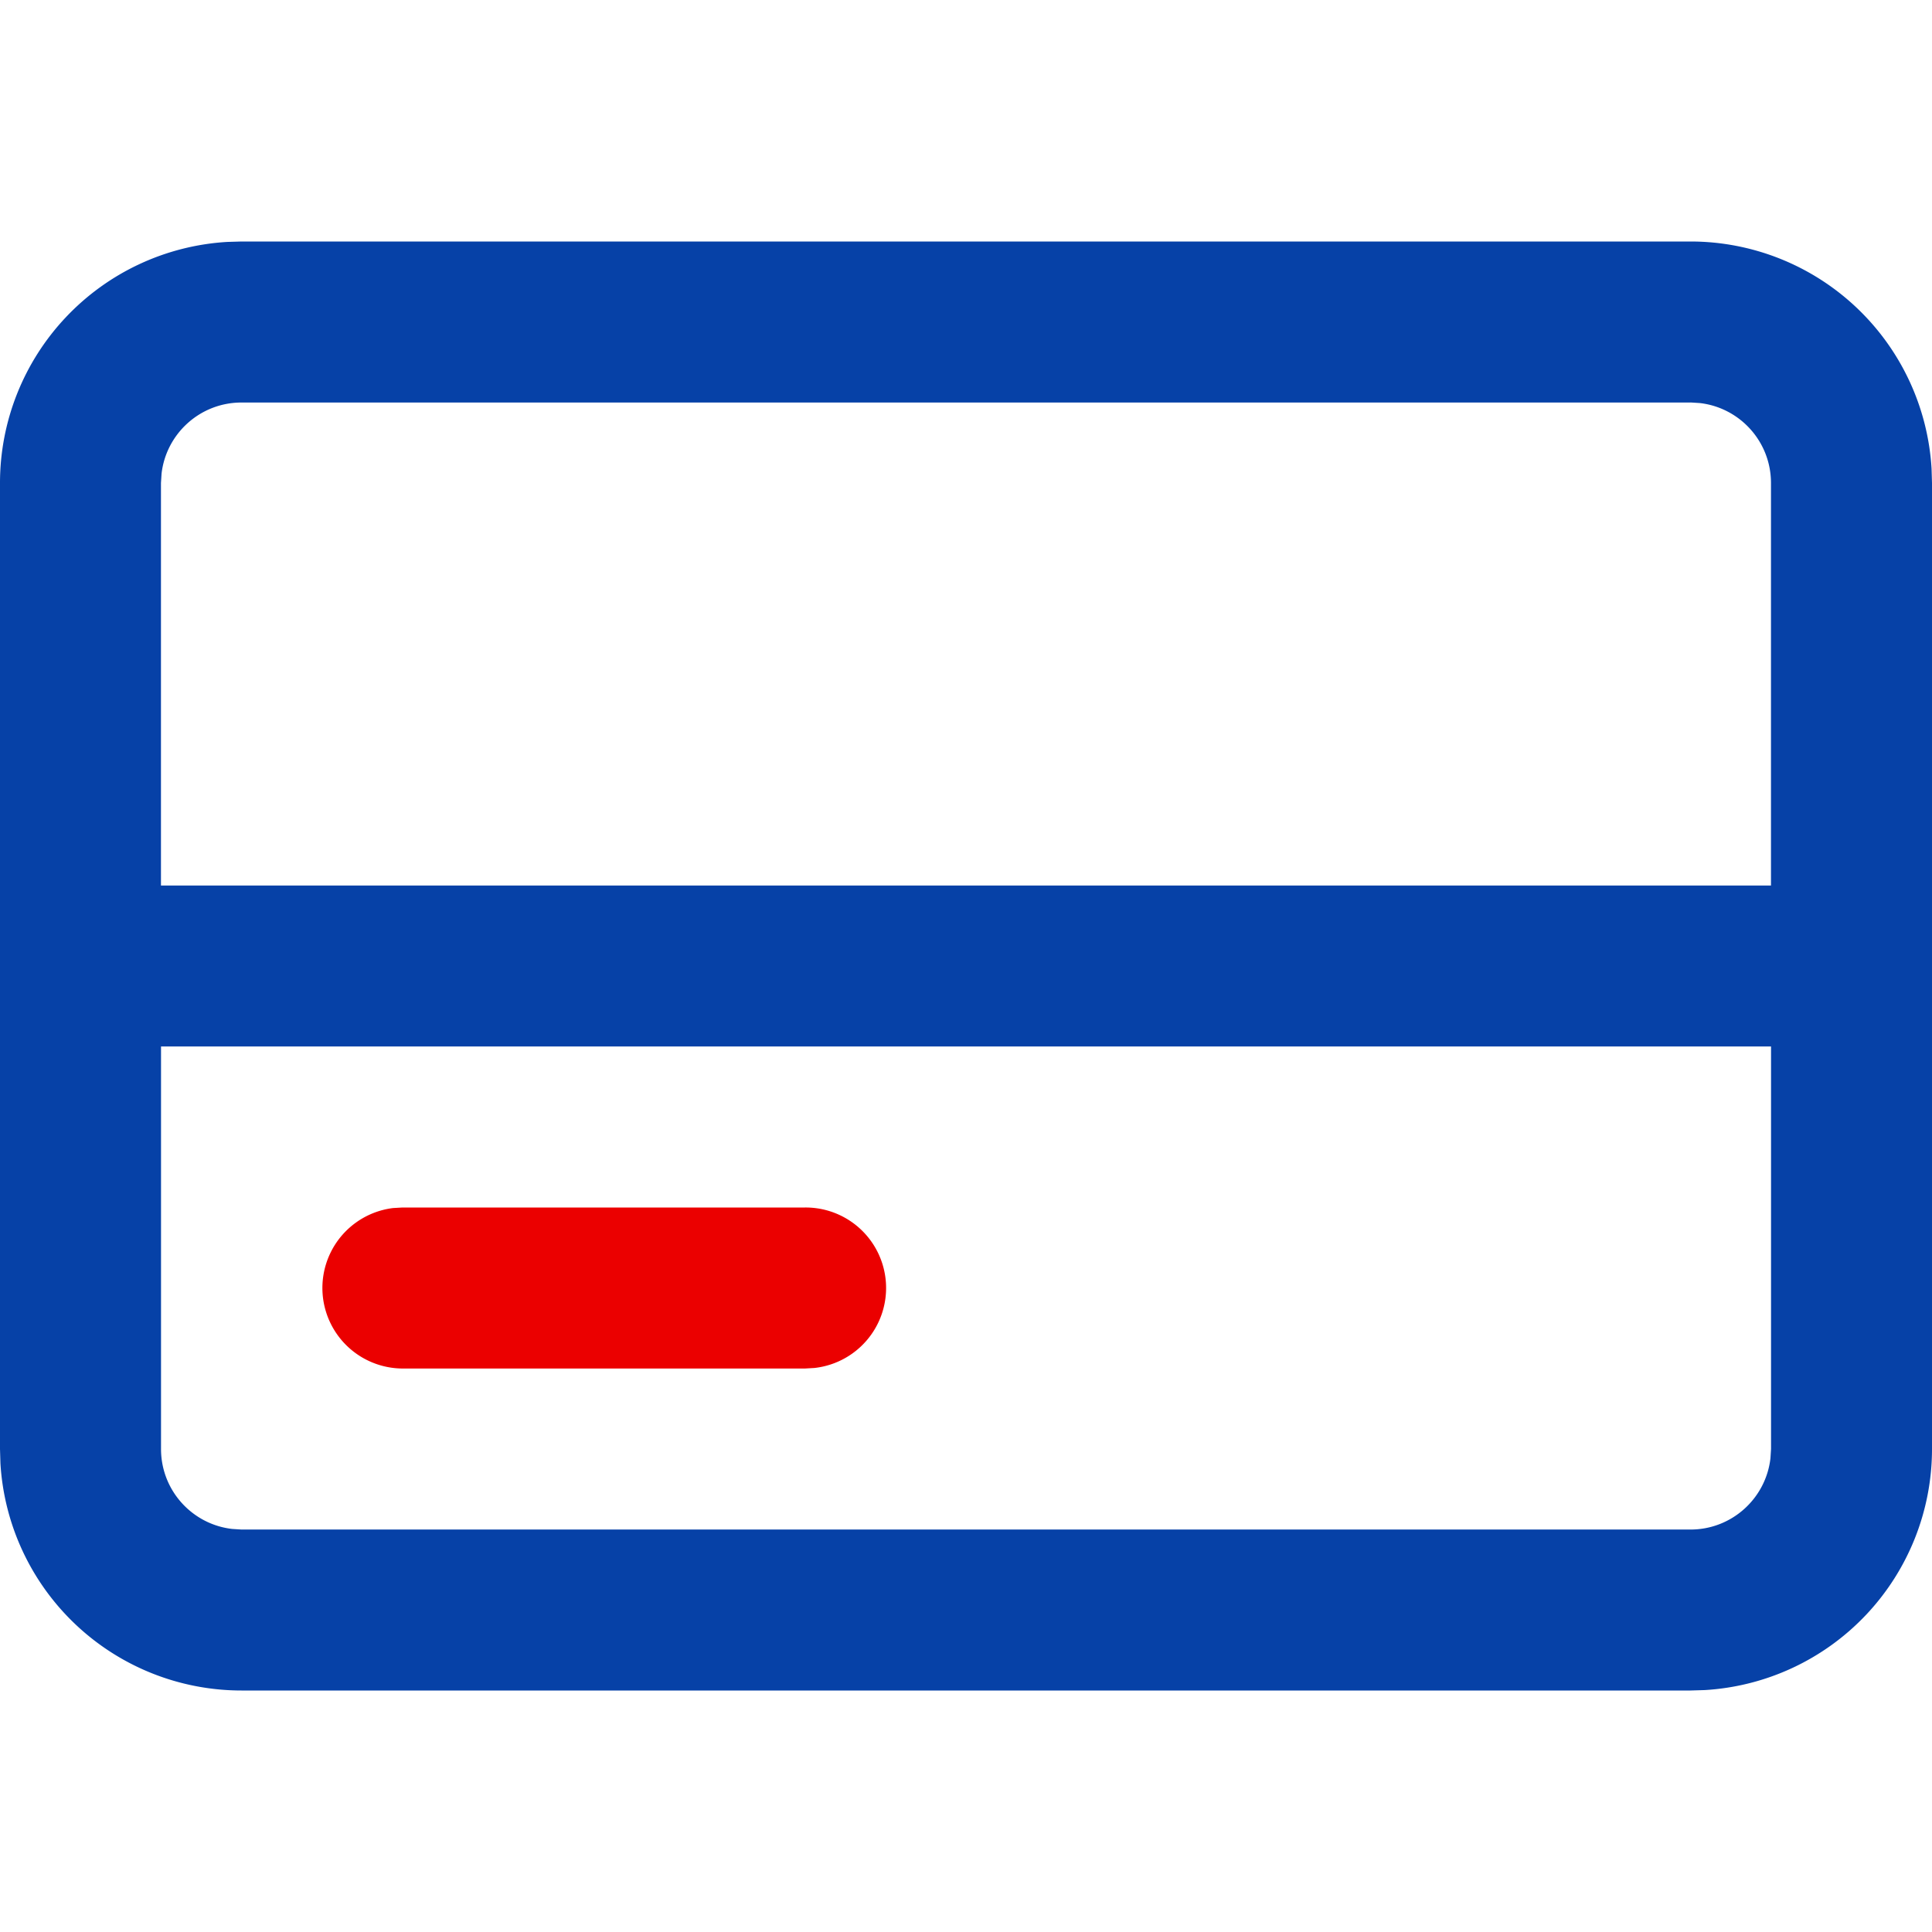
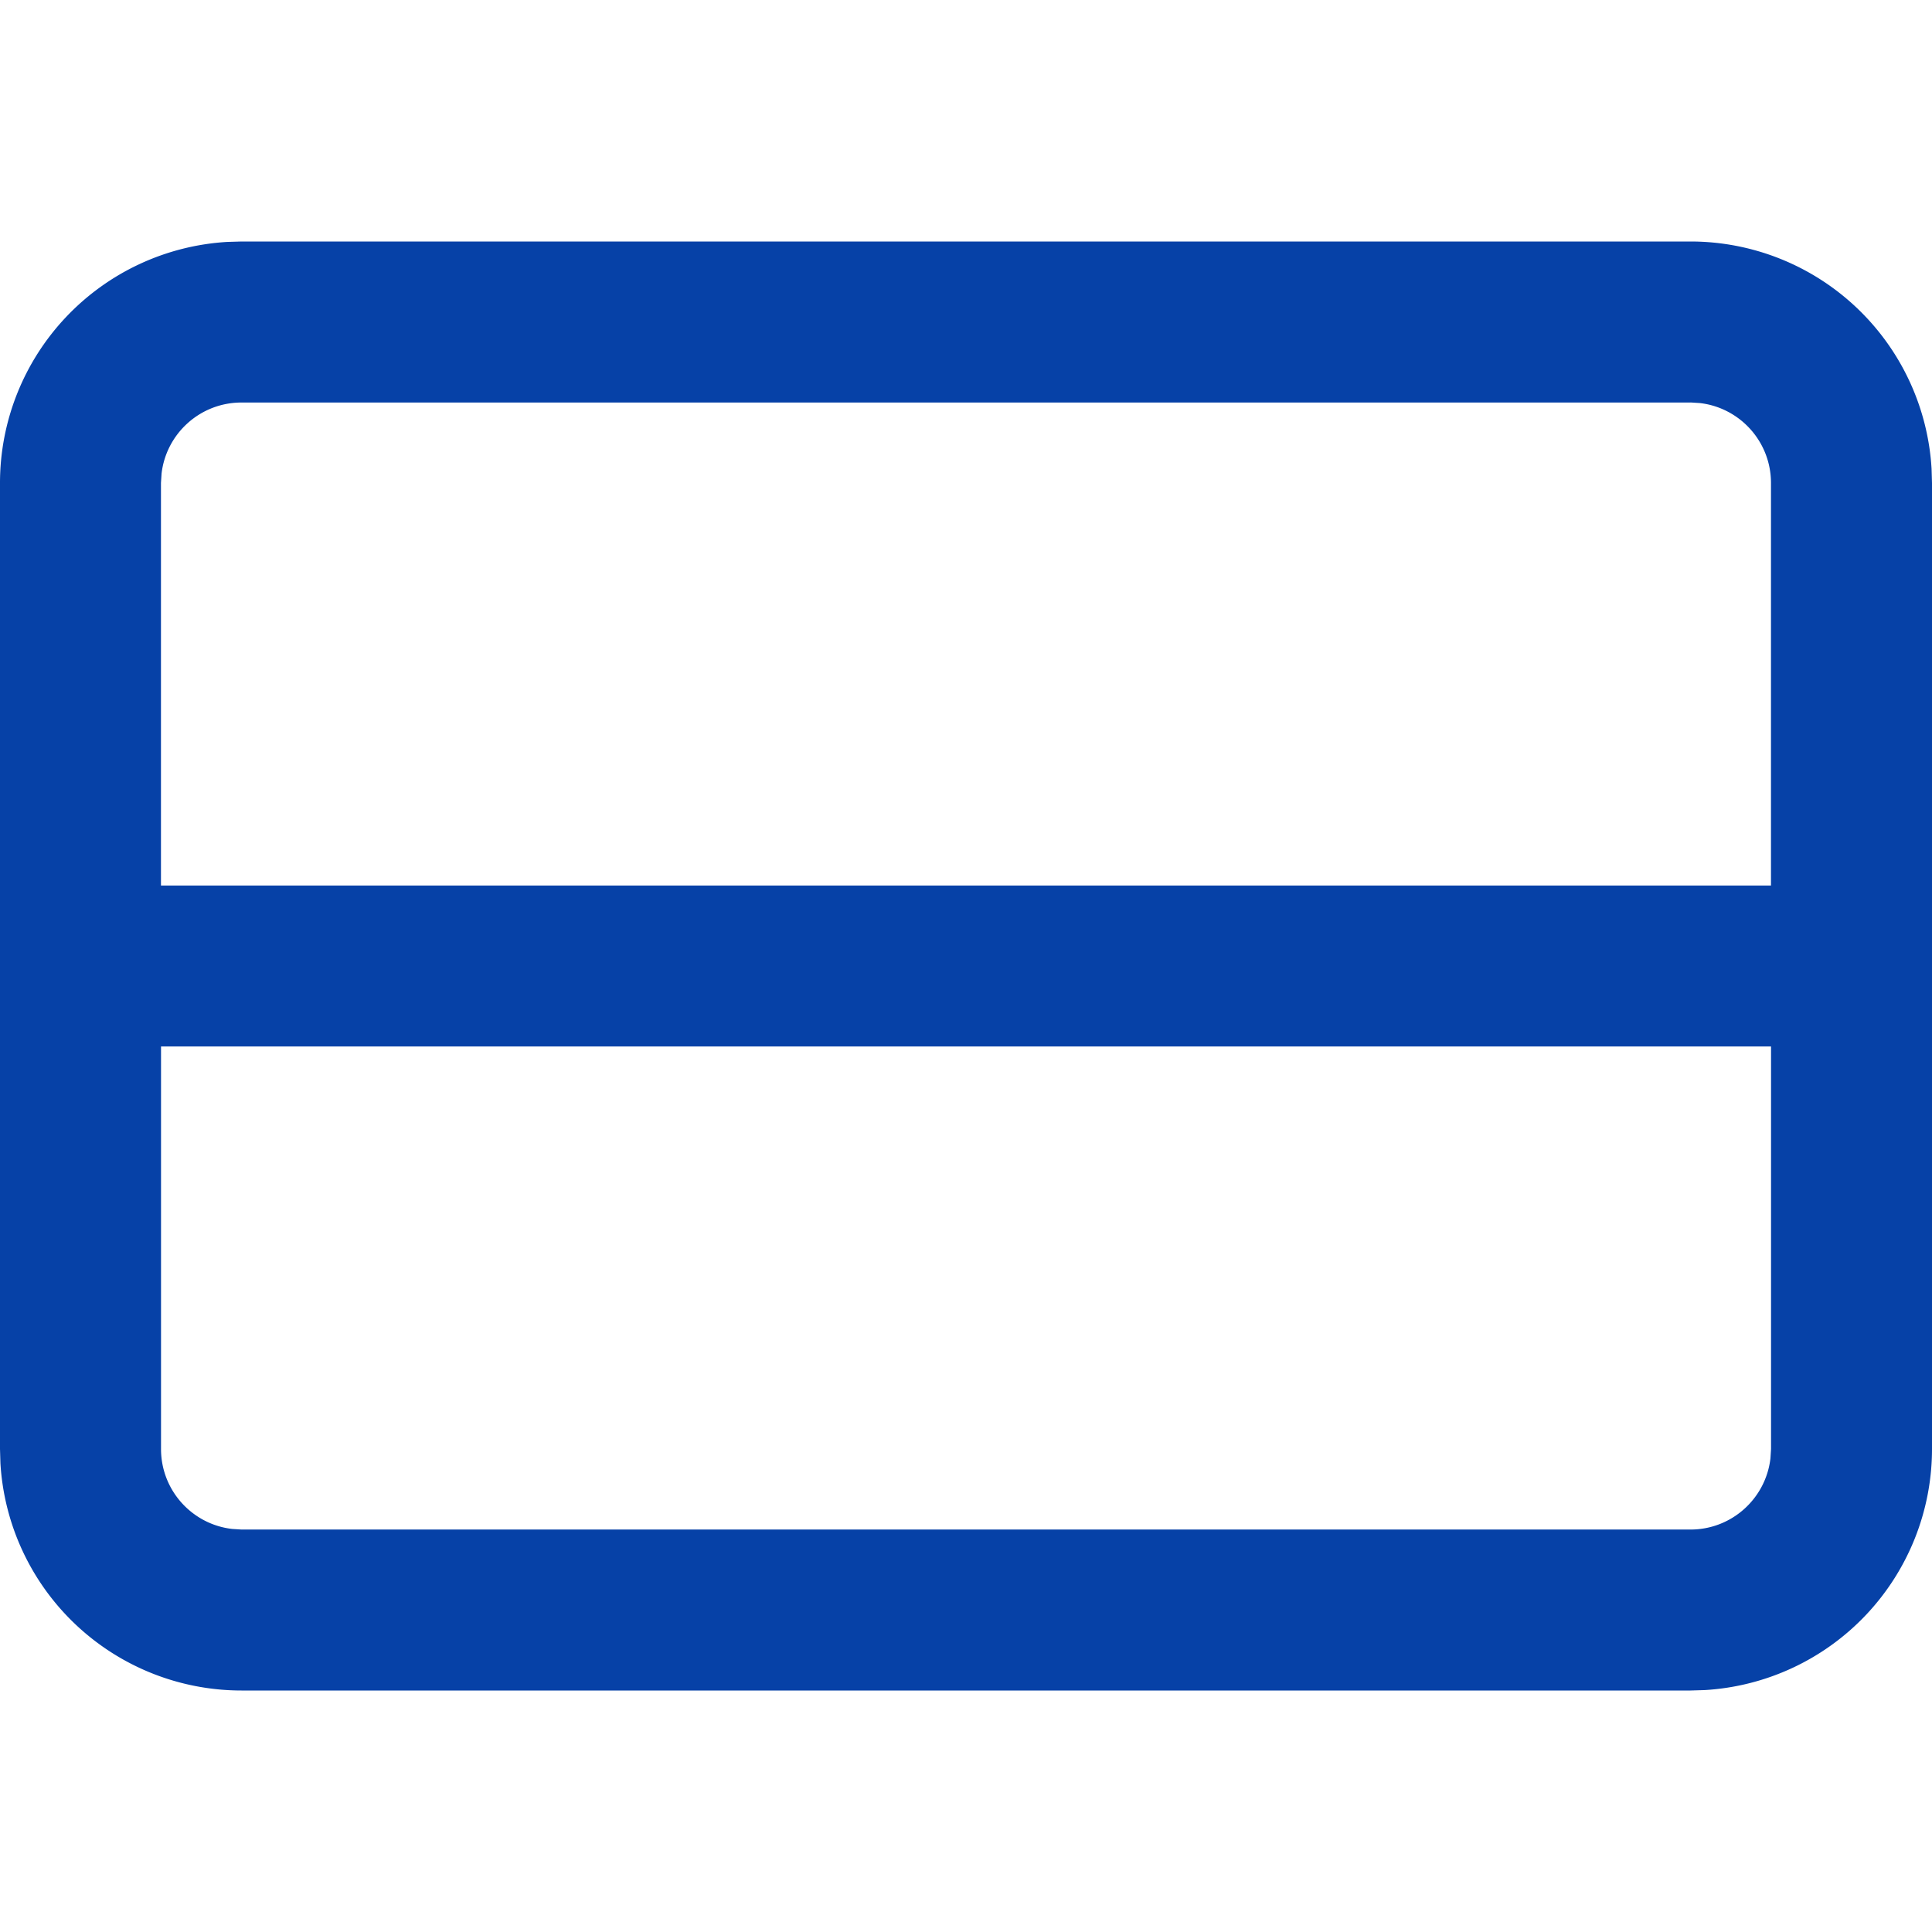
<svg xmlns="http://www.w3.org/2000/svg" width="32" height="32">
  <g fill="none" fill-rule="evenodd">
    <path fill="#0641A7" d="M28 4a4 4 0 013.993 3.765L32 8v16a4 4 0 01-3.765 3.993L28 28H4a4 4 0 01-3.993-3.765L0 24V8a4 4 0 013.765-3.993L4 4h24zm1.333 13.333H2.667V24c0 .684.514 1.247 1.177 1.324l.156.01h24c.684 0 1.247-.515 1.324-1.178l.01-.156v-6.667zM28 6.667H4c-.684 0-1.247.514-1.324 1.177L2.666 8v6.667h26.667V8c0-.684-.514-1.247-1.177-1.324L28 6.666z" />
-     <path fill="#EB0000" d="M13.333 20a1.333 1.333 0 01.156 2.658l-.156.009H6.667a1.334 1.334 0 01-.156-2.658L6.667 20h6.666z" />
  </g>
</svg>